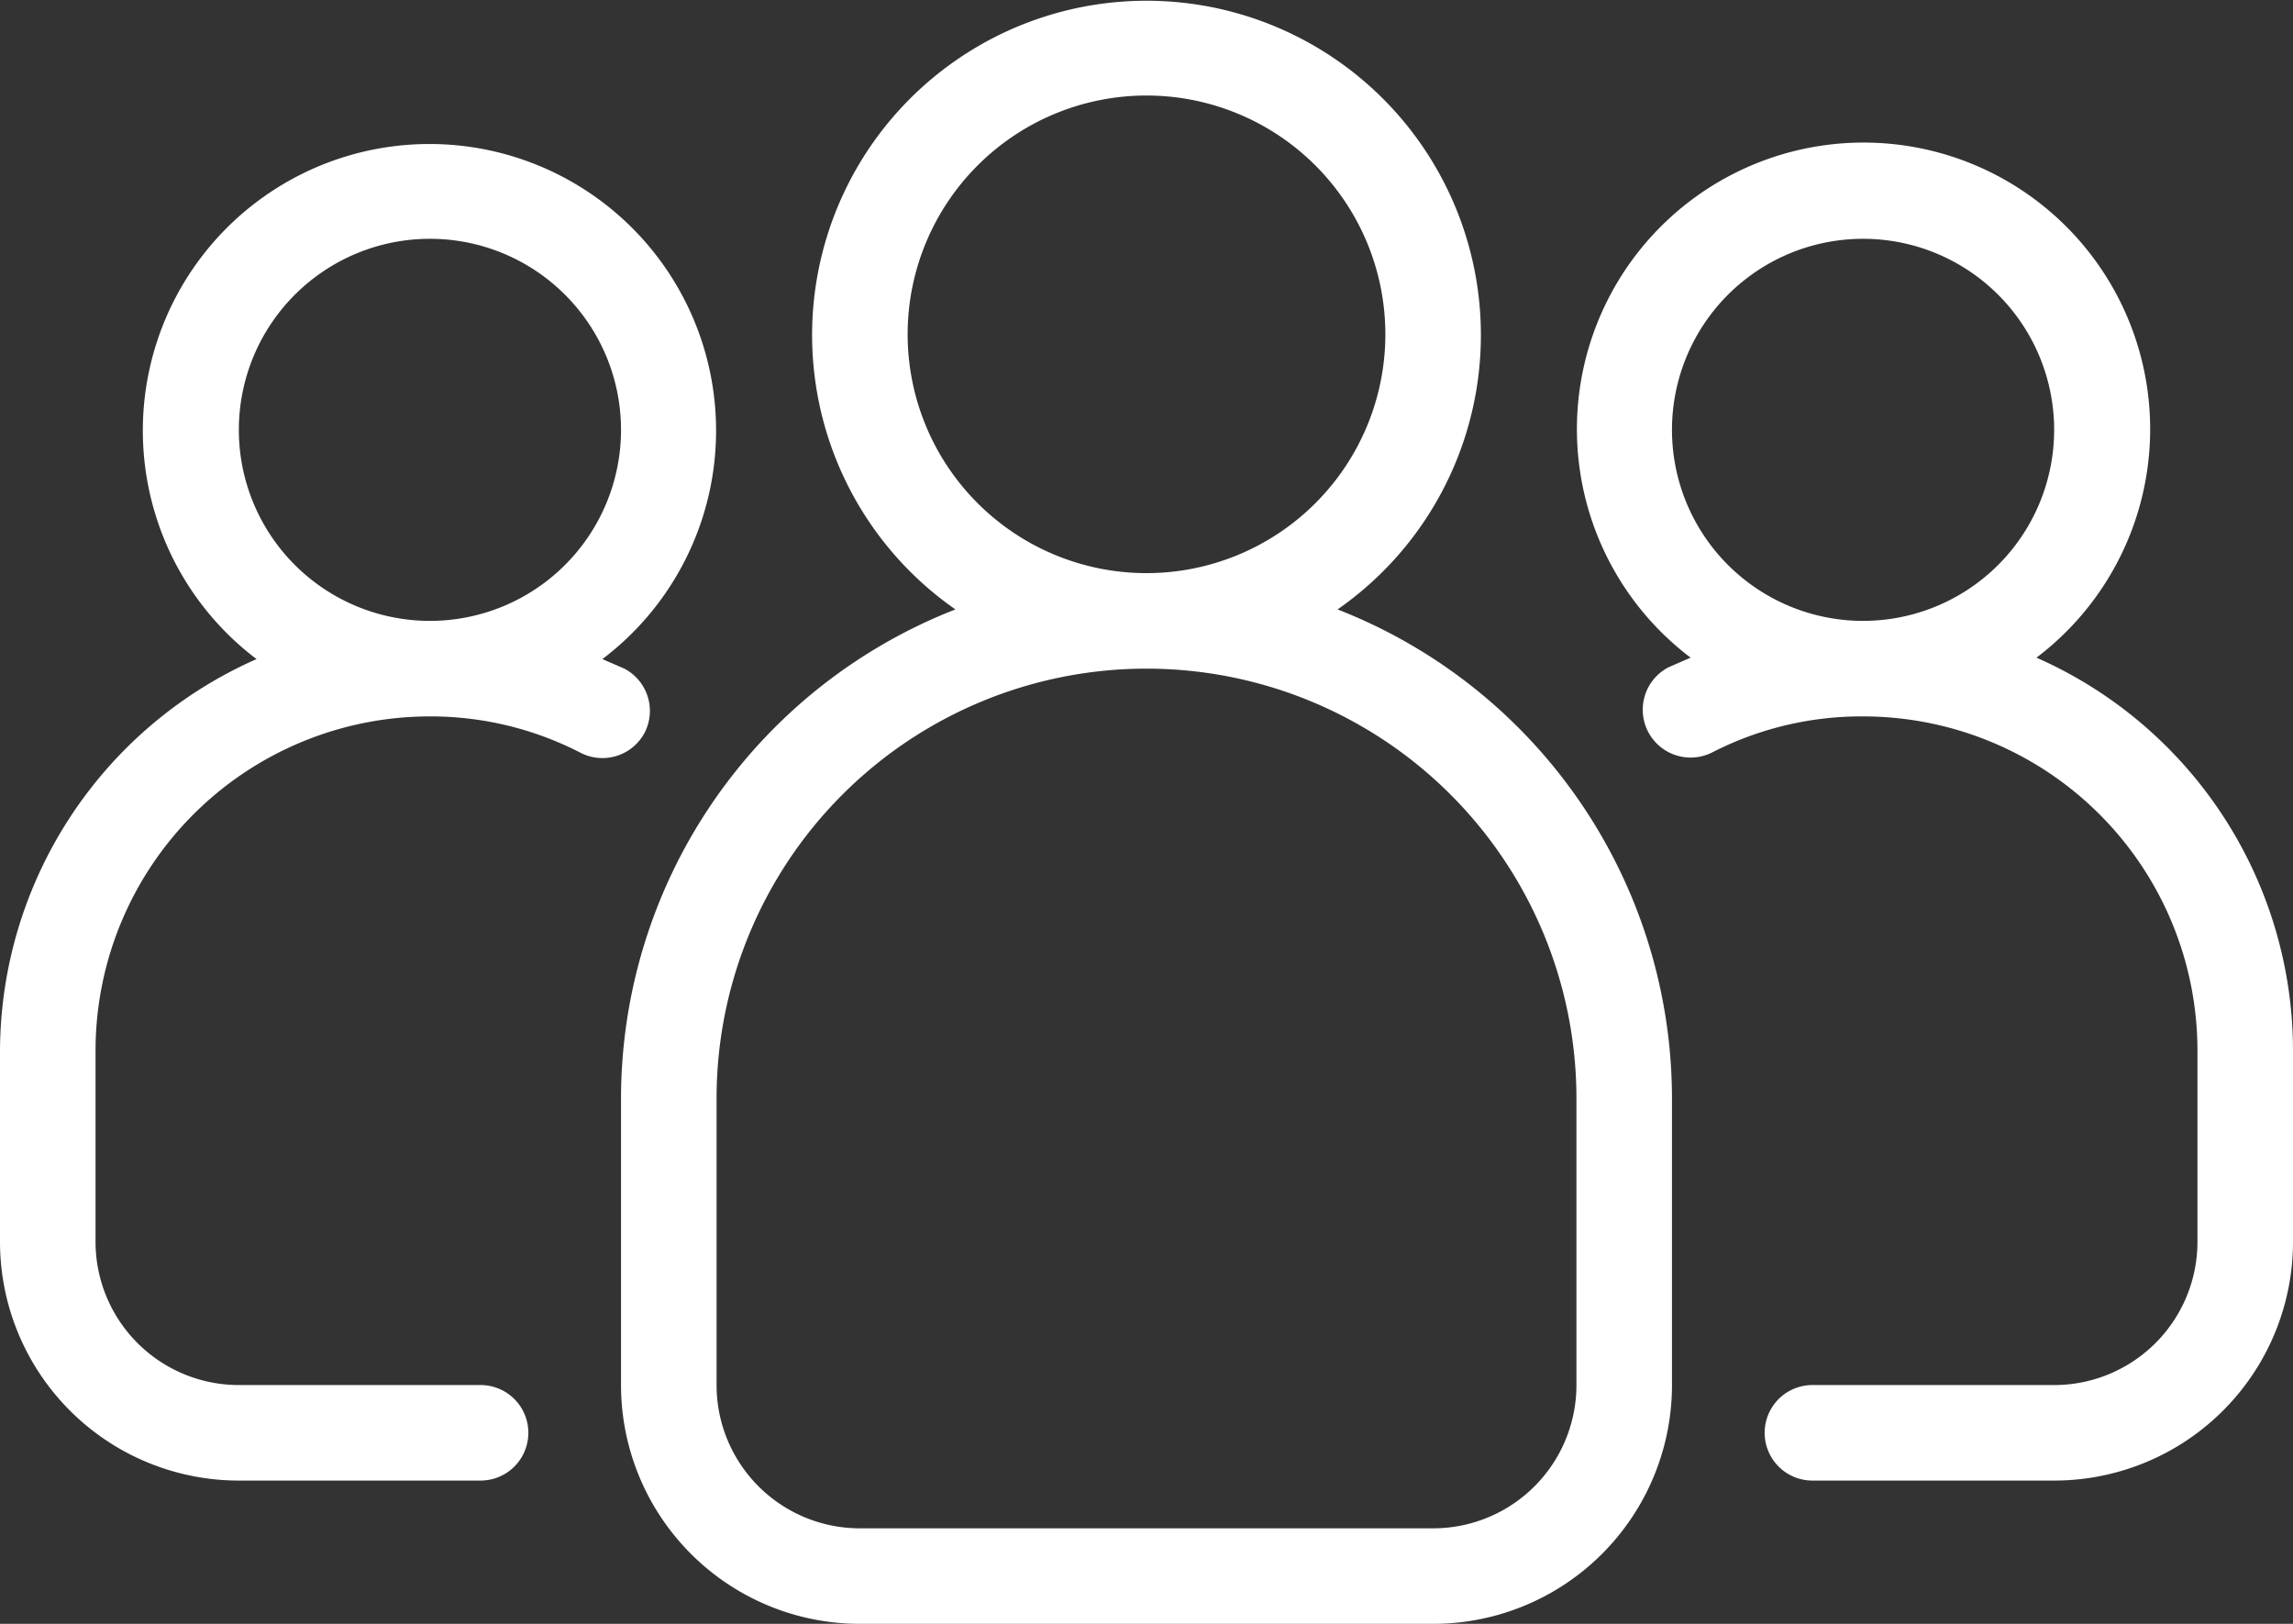
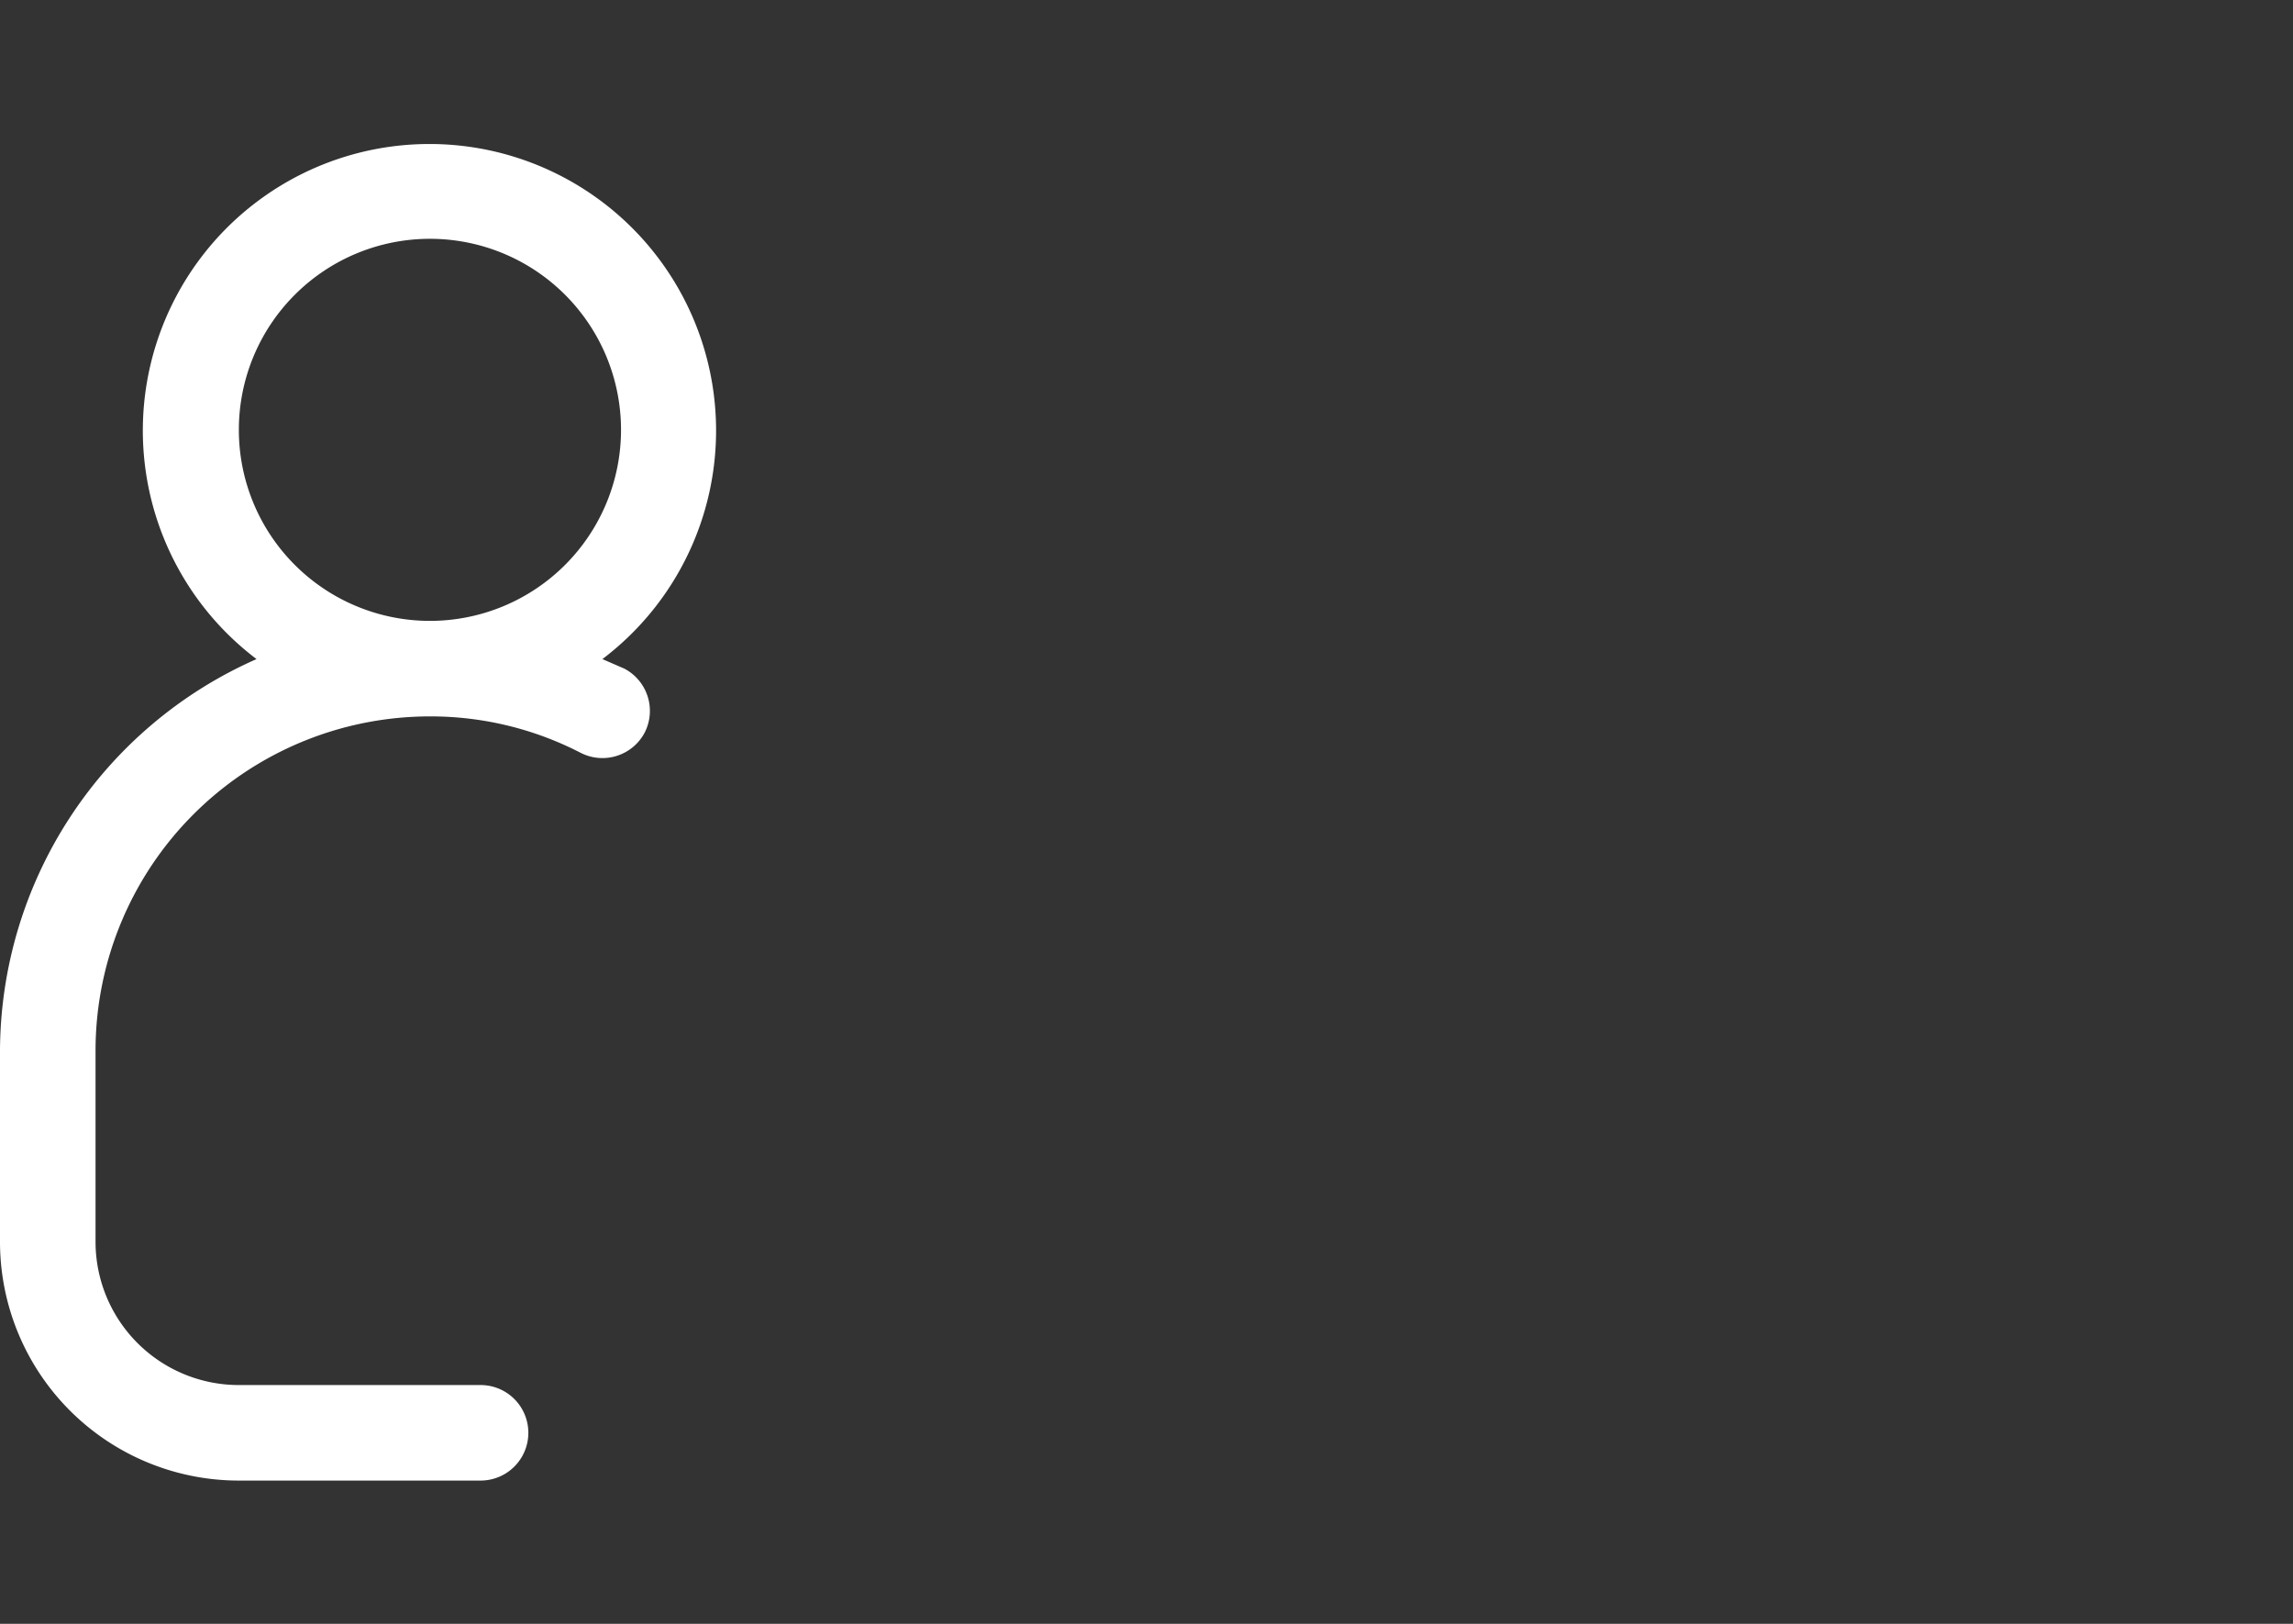
<svg xmlns="http://www.w3.org/2000/svg" id="Layer_1" data-name="Layer 1" viewBox="0 0 48 34">
  <rect x="0" y="0" width="48" height="34" fill="#333333" stroke="none" />
  <defs>
    <style>.cls-1{fill:#fff;}</style>
  </defs>
-   <path class="cls-1" d="M42.63,13.77a6,6,0,1,0-7.24,0l-.46.2a1,1,0,1,0,.92,1.78A6.84,6.84,0,0,1,39,15a7,7,0,0,1,7,7v4a3,3,0,0,1-3,3H37.94a1,1,0,0,0,0,2H43a5,5,0,0,0,5-5V22A9,9,0,0,0,42.63,13.77ZM35,9a4,4,0,1,1,4,4A4,4,0,0,1,35,9Z" />
  <path class="cls-1" d="M13.5,15.33A1,1,0,0,0,13.07,14l-.46-.2a6,6,0,1,0-7.24,0A9,9,0,0,0,0,22v4a5,5,0,0,0,5,5h5.06a1,1,0,1,0,0-2H5a3,3,0,0,1-3-3V22a7,7,0,0,1,7-7,6.84,6.84,0,0,1,3.15.76A1,1,0,0,0,13.5,15.33ZM5,9a4,4,0,1,1,4,4A4,4,0,0,1,5,9Z" />
-   <path class="cls-1" d="M28,12.76a7,7,0,1,0-8,0A11,11,0,0,0,13,23v6a5,5,0,0,0,5,5H30a5,5,0,0,0,5-5V23A11,11,0,0,0,28,12.76ZM19,7a5,5,0,1,1,5,5A5,5,0,0,1,19,7ZM33,29a3,3,0,0,1-3,3H18a3,3,0,0,1-3-3V23a9,9,0,0,1,18,0Z" />
</svg>